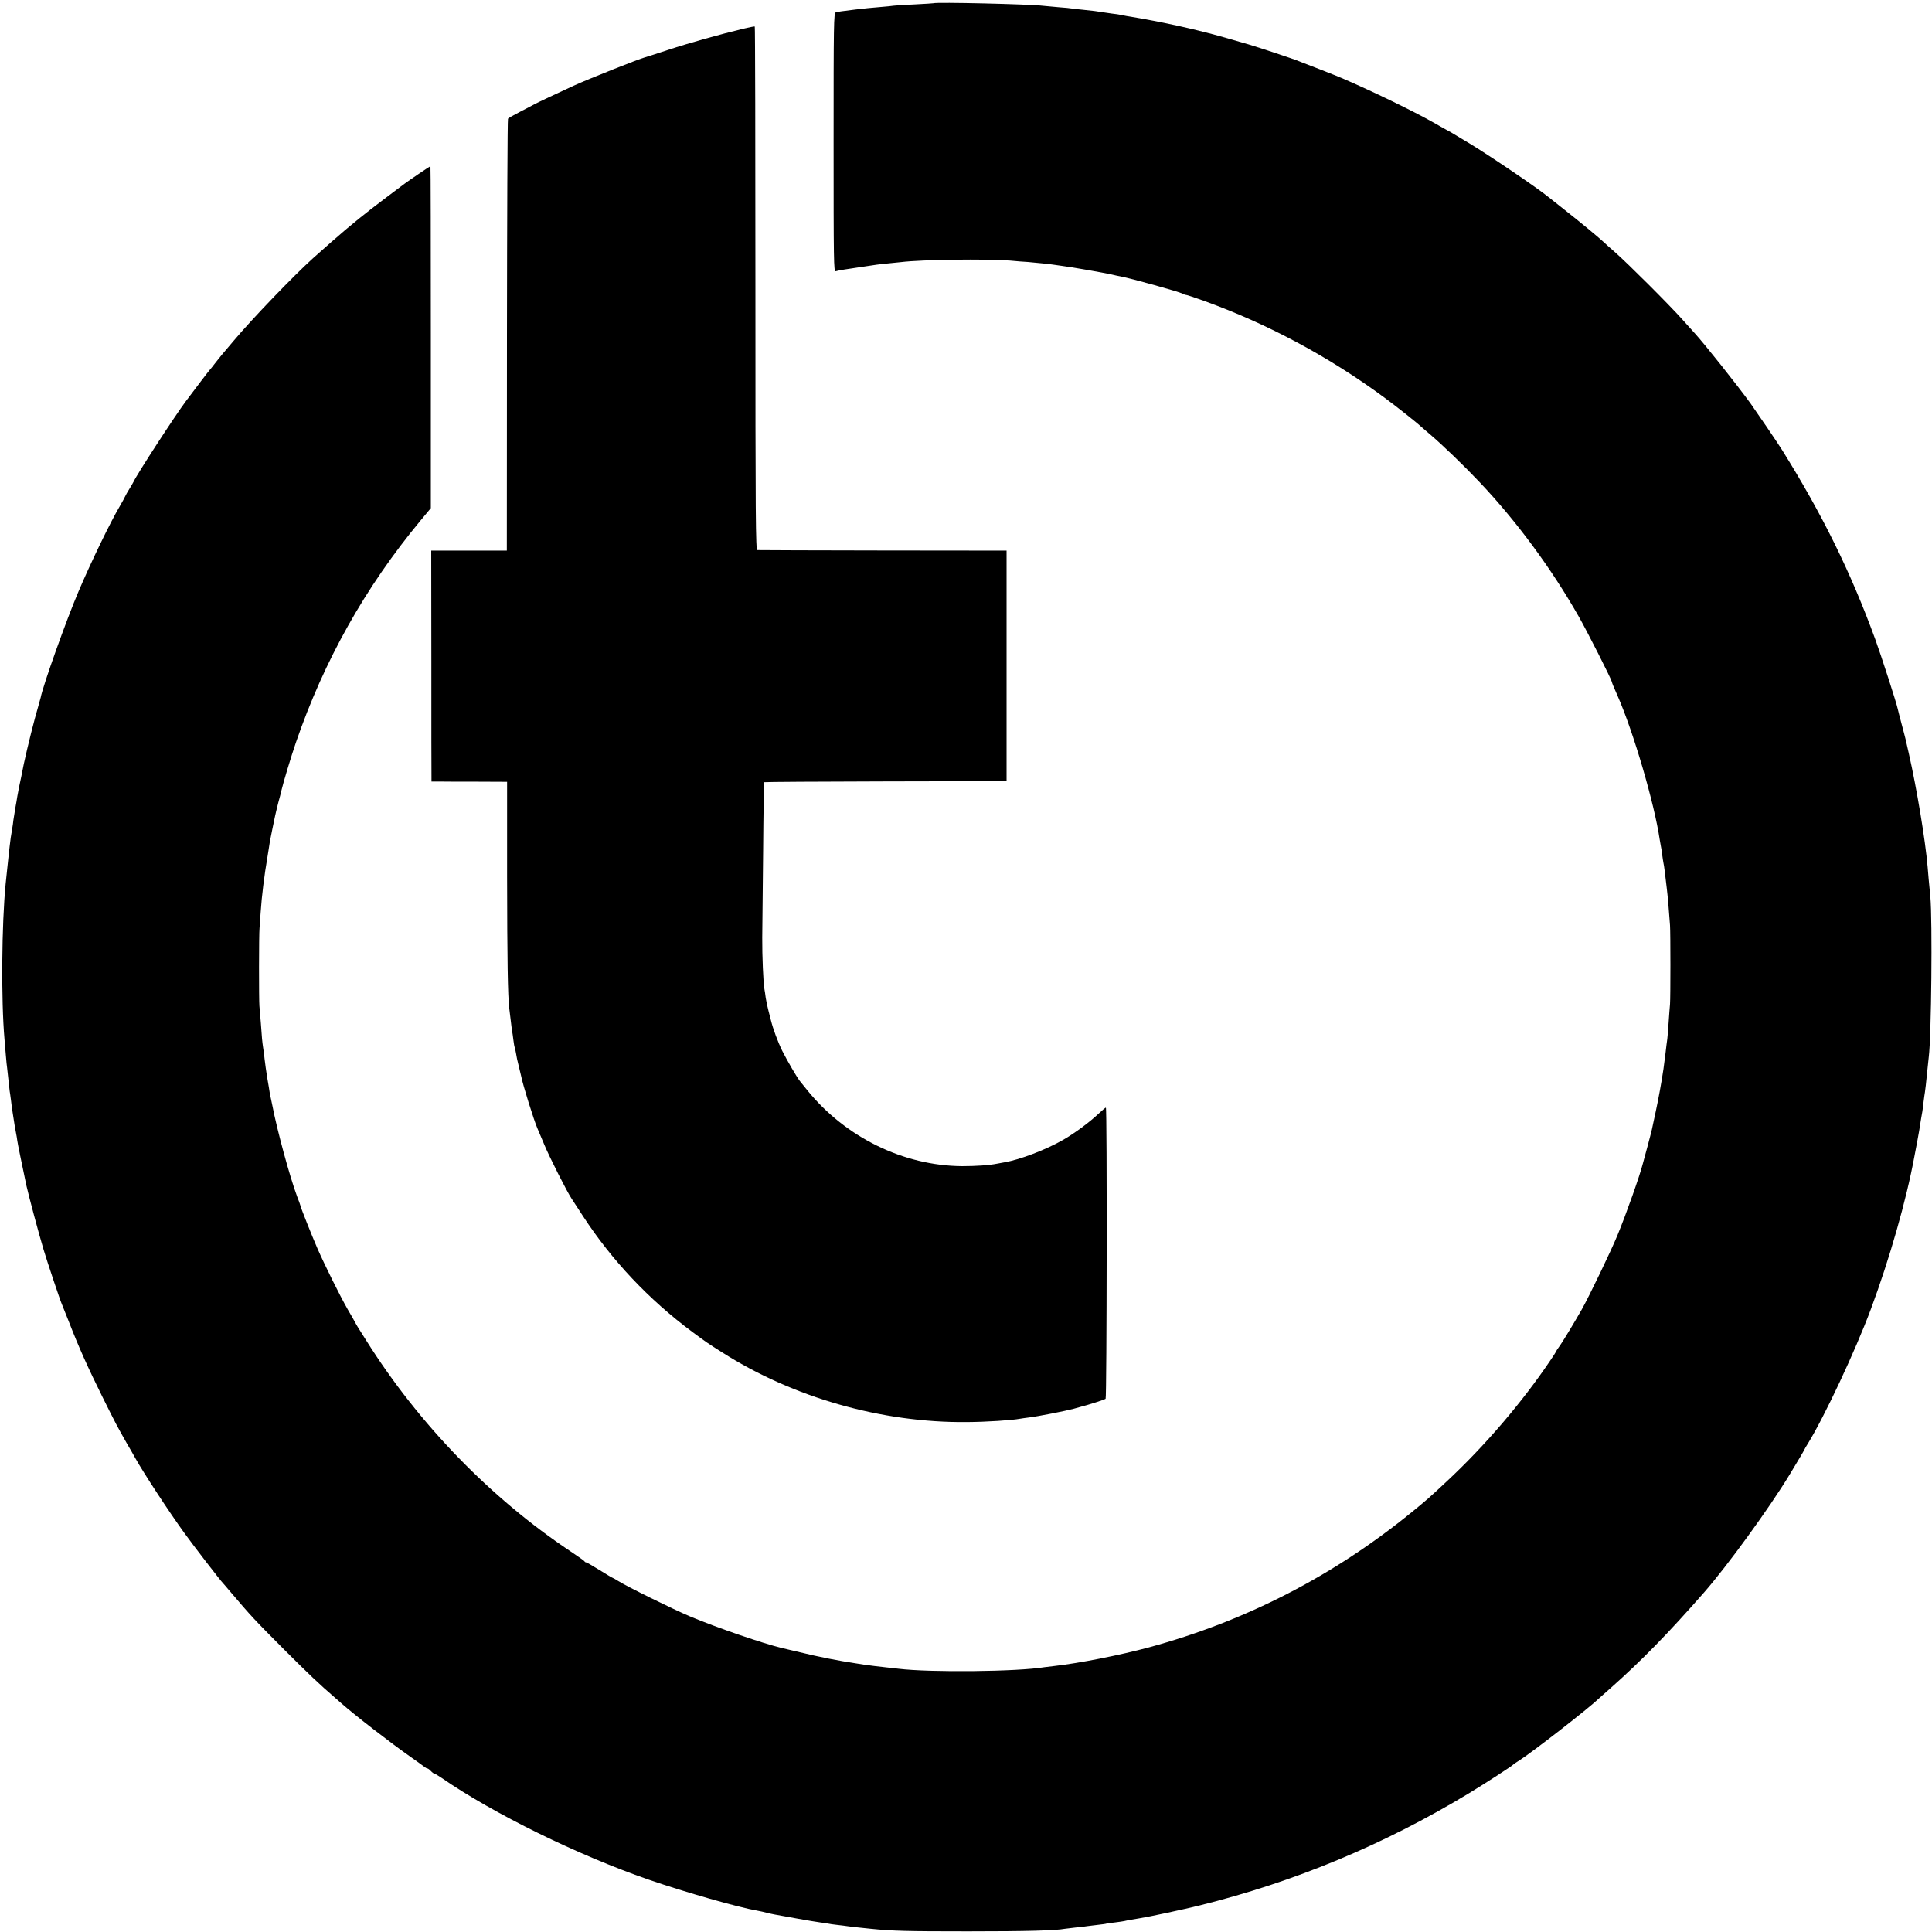
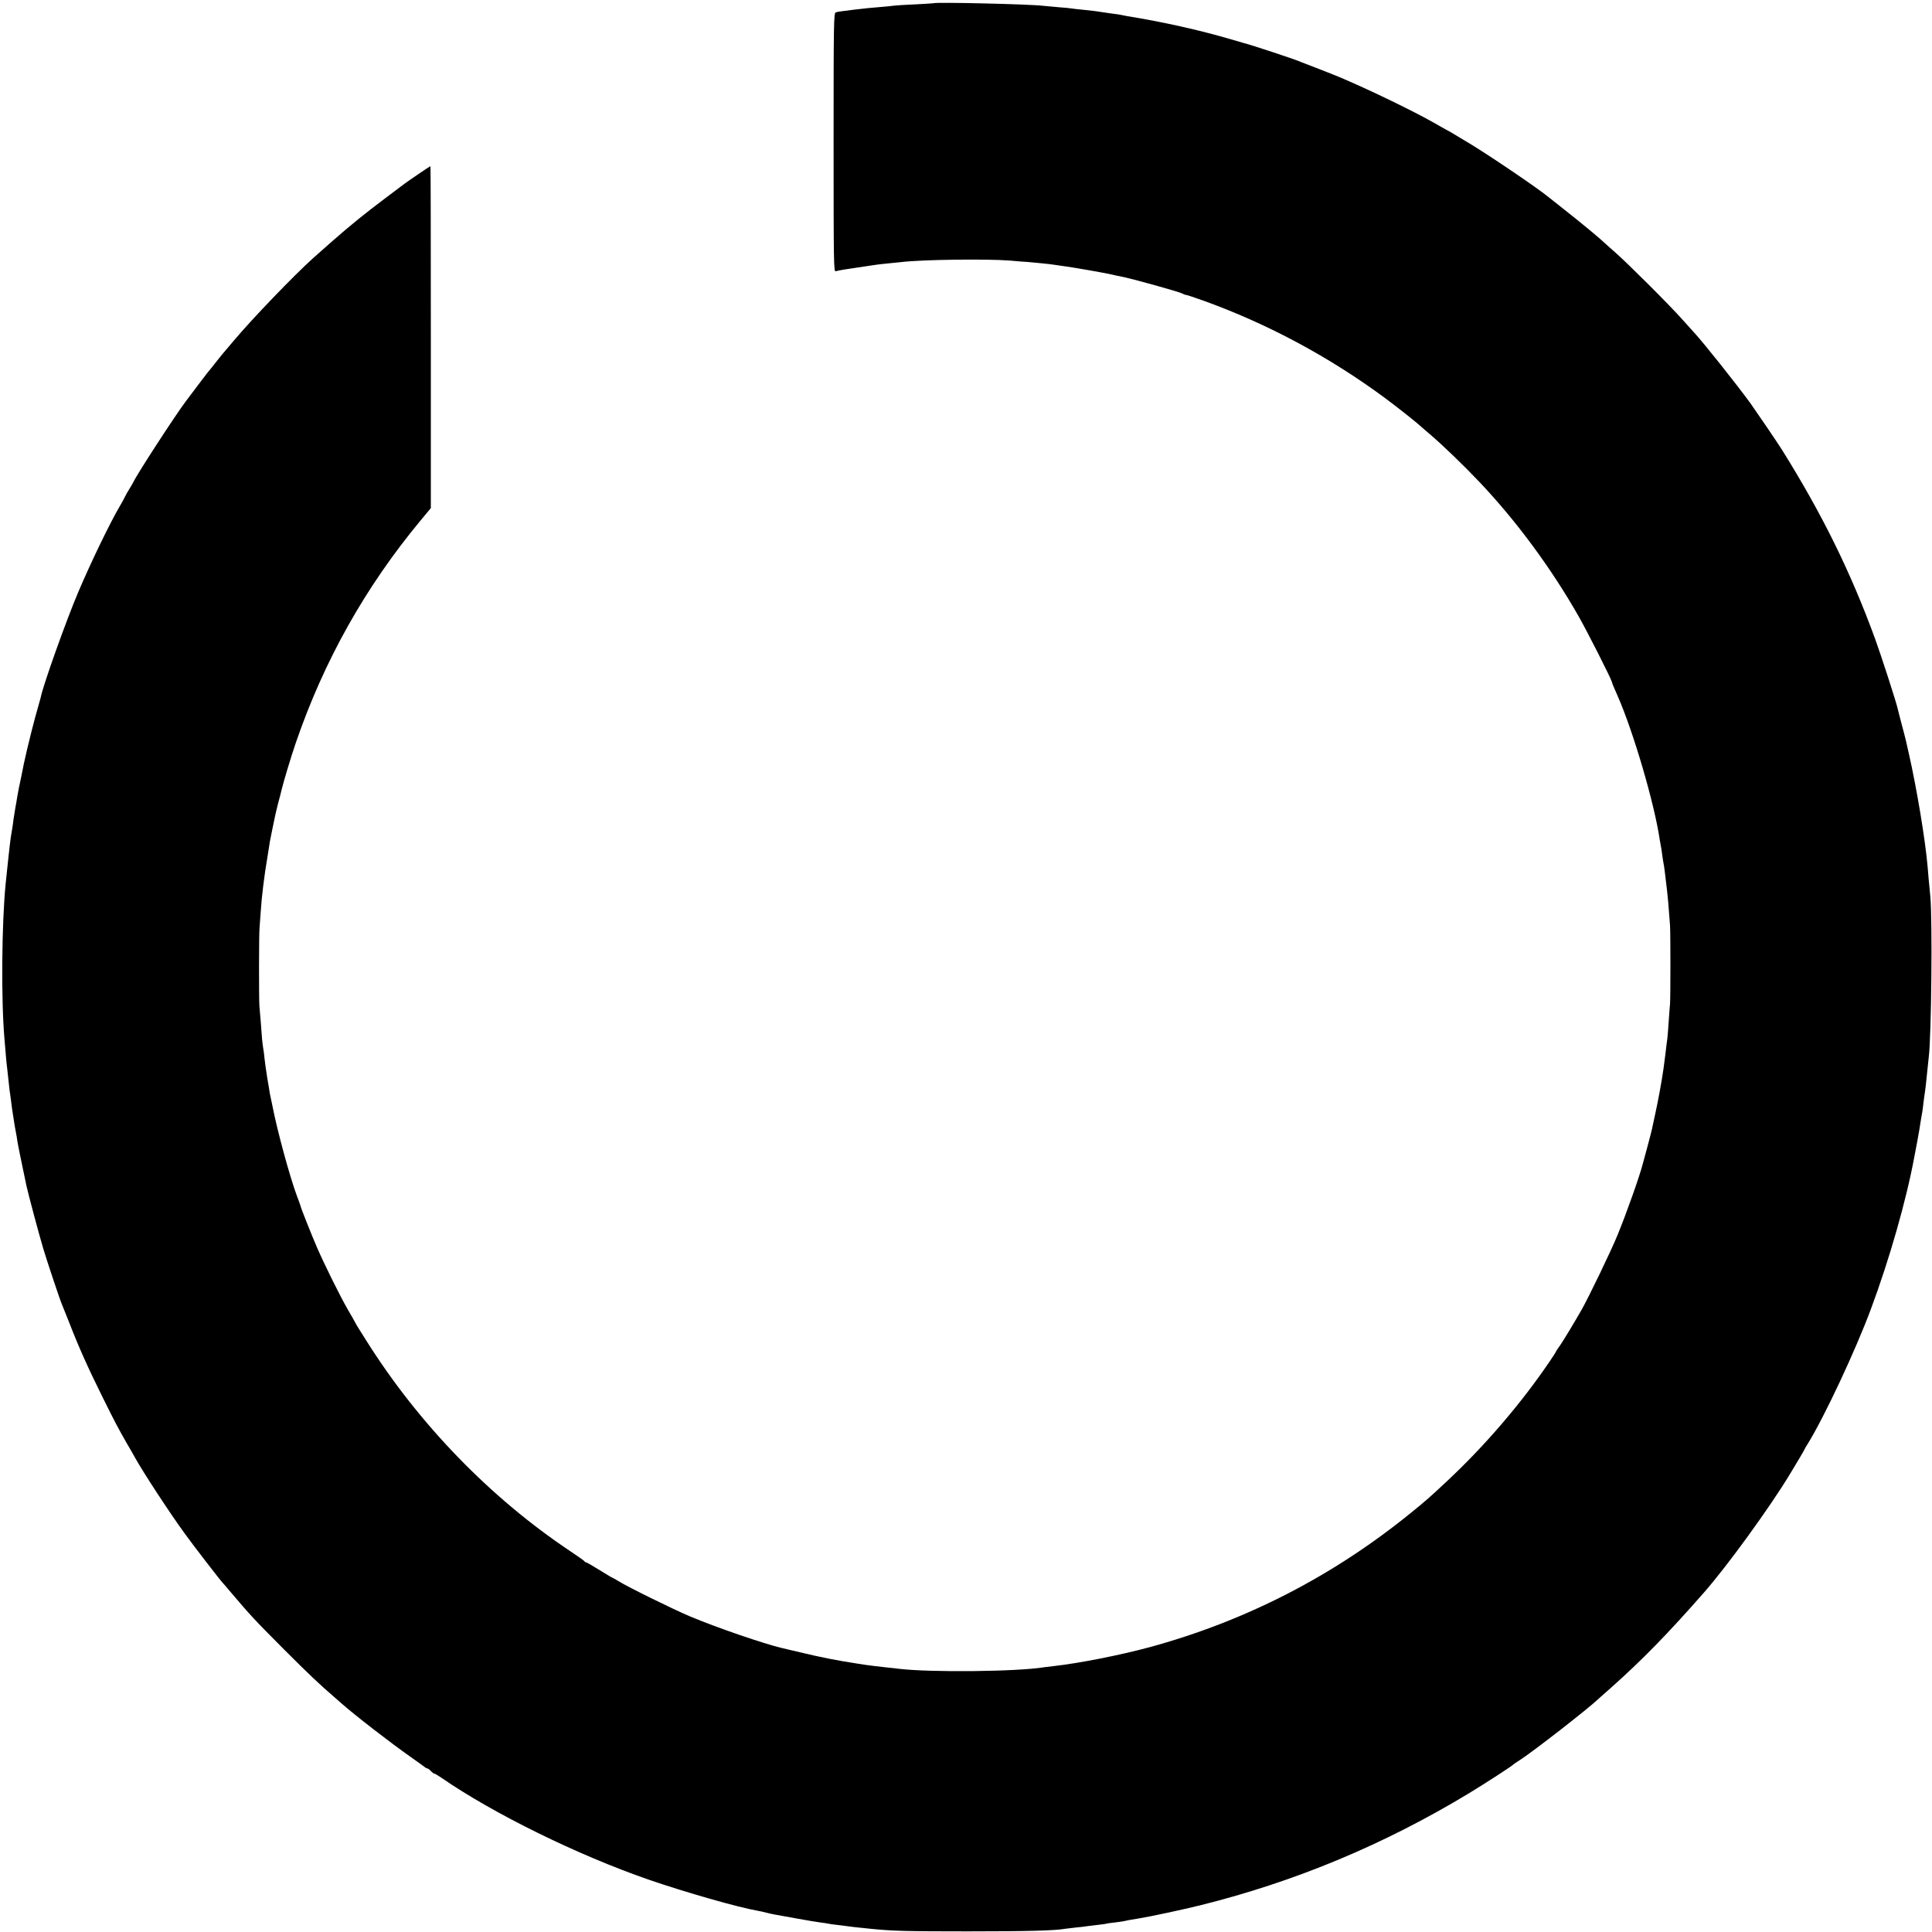
<svg xmlns="http://www.w3.org/2000/svg" version="1.0" width="1500pt" height="1500pt" viewBox="0 0 1500 1500" preserveAspectRatio="xMidYMid meet">
  <g transform="translate(0,1500) scale(0.1,-0.1)" fill="#000000" stroke="none">
    <path d="M7248 14975 c-2 -1 -66 -5 -143 -9 -77 -3 -151 -8 -165 -10 -14 -2 -59 -7 -100 -10 -86 -7 -123 -11 -200 -20 -108 -13 -135 -17 -151 -22 -16 -4 -17 -85 -17 -1010 0 -930 1 -1004 16 -1000 23 7 85 17 217 36 44 6 89 13 101 15 11 2 52 6 90 10 38 4 83 8 99 10 165 20 661 26 845 12 52 -5 115 -10 140 -11 56 -5 180 -17 200 -21 8 -1 40 -6 70 -10 67 -8 317 -52 380 -66 25 -6 56 -13 70 -15 88 -17 455 -119 482 -134 10 -6 22 -10 28 -10 6 0 68 -21 138 -46 496 -179 974 -436 1402 -752 100 -74 254 -196 286 -227 6 -5 35 -30 64 -55 97 -82 264 -243 390 -376 283 -299 555 -667 768 -1042 64 -112 251 -481 256 -505 3 -13 11 -33 46 -112 122 -278 285 -834 326 -1114 3 -20 7 -43 9 -51 2 -8 7 -37 10 -65 4 -27 8 -57 10 -65 2 -8 7 -37 10 -65 3 -27 10 -84 15 -125 8 -66 16 -152 26 -295 4 -64 4 -555 0 -610 -3 -27 -7 -93 -11 -145 -3 -52 -8 -108 -10 -125 -3 -16 -9 -70 -15 -120 -6 -49 -13 -101 -15 -115 -15 -102 -39 -233 -60 -330 -14 -63 -27 -126 -30 -140 -3 -14 -19 -75 -35 -135 -17 -61 -32 -118 -35 -129 -23 -92 -127 -386 -197 -556 -49 -120 -221 -477 -278 -578 -59 -103 -138 -234 -166 -275 -19 -26 -34 -49 -34 -51 0 -3 -19 -33 -43 -68 -220 -326 -506 -661 -803 -938 -129 -121 -163 -151 -274 -241 -609 -496 -1289 -845 -2039 -1049 -227 -61 -541 -123 -736 -145 -27 -3 -61 -7 -75 -9 -211 -35 -888 -42 -1135 -12 -16 2 -57 7 -90 10 -73 8 -130 15 -172 21 -18 3 -50 8 -70 11 -133 20 -282 49 -433 86 -69 16 -132 31 -140 33 -140 33 -505 158 -712 245 -133 56 -488 231 -556 274 -23 14 -44 26 -46 26 -3 0 -48 27 -101 60 -53 33 -100 60 -105 60 -4 0 -10 3 -12 8 -1 4 -50 38 -108 77 -621 414 -1178 988 -1585 1635 -67 105 -81 129 -91 149 -4 7 -28 51 -55 96 -60 105 -177 341 -234 471 -44 101 -127 310 -131 329 -1 6 -13 39 -27 75 -57 152 -157 520 -193 710 -3 17 -17 82 -19 90 0 3 -4 26 -8 51 -4 25 -10 57 -12 70 -9 56 -16 107 -21 149 -2 25 -7 63 -11 85 -7 49 -10 75 -18 195 -4 52 -9 111 -11 130 -4 48 -4 556 1 605 2 22 6 78 9 125 6 81 9 113 20 205 11 89 18 134 33 225 8 52 17 104 18 115 2 11 11 56 20 100 9 44 19 89 21 101 2 11 13 56 24 100 12 43 23 87 25 97 15 64 74 260 112 371 219 638 540 1209 969 1726 l79 95 0 1328 c0 730 -1 1327 -3 1327 -4 0 -176 -117 -202 -137 -8 -6 -73 -55 -145 -109 -71 -53 -166 -127 -210 -163 -44 -36 -91 -75 -104 -86 -27 -22 -180 -156 -251 -220 -151 -136 -474 -472 -615 -640 -37 -44 -77 -91 -89 -105 -11 -14 -37 -45 -56 -70 -19 -25 -37 -47 -40 -50 -5 -4 -122 -158 -187 -245 -84 -112 -379 -566 -406 -625 -4 -8 -18 -33 -32 -55 -14 -22 -29 -49 -34 -60 -5 -11 -23 -45 -41 -75 -74 -125 -222 -431 -320 -661 -93 -217 -278 -736 -294 -824 -1 -5 -10 -35 -18 -65 -31 -104 -84 -316 -113 -450 0 -3 -4 -21 -8 -40 -4 -19 -9 -46 -12 -60 -11 -48 -26 -125 -31 -155 -2 -16 -9 -56 -15 -88 -5 -32 -12 -74 -15 -94 -2 -20 -6 -49 -9 -65 -10 -57 -14 -84 -20 -138 -3 -30 -8 -71 -10 -90 -2 -19 -6 -57 -9 -85 -3 -27 -8 -79 -12 -115 -31 -310 -36 -906 -9 -1210 2 -19 6 -73 10 -119 4 -47 8 -92 10 -100 1 -9 6 -50 10 -91 4 -41 9 -82 10 -91 2 -9 6 -40 10 -70 3 -30 10 -79 15 -109 5 -30 11 -71 14 -90 3 -19 8 -46 11 -60 3 -14 7 -38 9 -55 3 -24 36 -184 71 -350 16 -72 96 -373 133 -496 27 -91 130 -399 142 -424 5 -11 30 -74 56 -140 75 -194 148 -356 259 -580 104 -209 114 -228 189 -360 23 -38 52 -90 66 -115 64 -115 269 -428 382 -583 71 -99 283 -373 298 -387 3 -3 30 -34 60 -70 159 -187 182 -212 415 -446 189 -189 274 -270 396 -375 13 -11 36 -31 50 -44 107 -94 378 -304 539 -417 52 -37 100 -71 107 -77 7 -6 16 -11 21 -11 5 0 17 -9 27 -20 10 -11 22 -20 27 -20 4 0 30 -15 56 -33 402 -278 1058 -600 1607 -790 287 -99 697 -216 848 -242 18 -3 48 -10 67 -15 40 -10 48 -12 235 -45 77 -14 160 -28 185 -31 25 -3 52 -7 60 -9 8 -2 40 -7 70 -10 30 -3 66 -8 80 -10 23 -4 47 -6 180 -20 168 -17 273 -20 755 -20 459 0 679 6 754 20 9 1 47 6 84 10 37 3 76 8 85 10 9 1 46 6 82 10 36 4 67 8 70 10 3 1 32 6 65 9 33 4 67 9 75 11 14 4 29 7 115 21 83 13 342 69 468 100 738 183 1430 471 2090 870 138 84 337 213 347 225 3 3 24 18 47 32 97 61 537 403 619 482 6 5 46 42 90 80 242 215 445 423 723 740 180 205 507 655 666 917 54 89 111 185 114 193 2 6 14 26 26 45 128 207 369 720 490 1045 145 389 276 848 338 1185 3 14 12 63 21 110 15 80 18 99 31 183 3 17 7 43 10 57 2 14 7 49 10 79 4 30 8 62 10 71 3 16 8 62 21 190 3 30 7 69 9 85 20 159 29 1057 12 1245 -4 47 -10 108 -13 135 -2 28 -6 70 -8 95 -18 209 -84 607 -146 880 -12 52 -23 102 -25 110 -2 8 -15 60 -30 115 -15 55 -28 109 -31 121 -9 45 -128 413 -175 542 -191 523 -413 972 -722 1467 -32 52 -206 307 -246 363 -109 150 -363 469 -436 548 -5 6 -46 51 -90 100 -102 115 -428 440 -524 524 -41 36 -84 74 -95 85 -35 33 -184 156 -296 244 -58 46 -114 90 -125 99 -83 69 -452 319 -615 418 -63 38 -124 74 -135 81 -11 7 -26 15 -34 19 -8 4 -58 32 -110 62 -159 90 -474 243 -716 347 -31 14 -280 111 -305 120 -3 1 -12 5 -20 8 -38 17 -380 130 -430 142 -8 2 -53 15 -100 29 -252 74 -531 136 -815 182 -16 3 -37 7 -45 9 -8 2 -39 7 -69 10 -30 4 -63 9 -75 11 -26 5 -73 11 -153 19 -34 3 -70 7 -80 9 -10 2 -56 7 -103 10 -47 4 -101 9 -120 11 -104 13 -840 30 -852 20z" />
-     <path d="M5775 14778 c-187 -45 -426 -112 -587 -165 -95 -31 -177 -58 -183 -59 -38 -9 -437 -167 -550 -219 -116 -53 -290 -135 -305 -144 -8 -5 -57 -30 -107 -56 -51 -26 -96 -51 -99 -57 -4 -6 -7 -763 -8 -1682 l-1 -1671 -293 0 -294 0 1 -860 c0 -473 0 -876 1 -897 l0 -36 68 0 c37 -1 169 -1 293 -1 l226 -1 0 -737 c1 -641 5 -925 17 -1023 2 -14 7 -54 11 -90 4 -36 9 -74 11 -85 2 -11 7 -42 10 -70 3 -27 8 -53 10 -56 2 -4 6 -24 10 -45 3 -22 12 -66 21 -99 8 -33 16 -67 18 -75 15 -76 100 -348 128 -412 8 -18 31 -73 52 -123 37 -91 180 -374 214 -423 10 -15 48 -74 86 -132 224 -344 511 -649 850 -901 98 -73 125 -92 235 -161 549 -349 1236 -545 1895 -539 157 1 350 14 415 26 9 2 41 6 71 10 62 7 285 51 344 67 22 6 45 12 50 14 60 15 192 57 199 64 9 9 12 2260 2 2260 -4 1 -29 -21 -57 -47 -70 -66 -186 -152 -275 -203 -134 -77 -337 -154 -454 -174 -19 -3 -46 -8 -60 -11 -59 -12 -163 -19 -270 -19 -455 3 -906 224 -1202 589 -27 33 -53 65 -58 72 -23 29 -97 156 -136 233 -35 71 -72 171 -89 240 -2 8 -10 40 -18 70 -8 30 -18 77 -22 103 -3 27 -8 57 -10 67 -9 48 -18 260 -17 400 1 85 4 391 7 679 2 288 6 526 9 528 2 2 426 5 942 6 l939 2 0 895 0 895 -960 1 c-528 1 -967 2 -975 3 -13 1 -15 232 -15 2032 0 1117 -2 2032 -5 2033 -3 2 -41 -6 -85 -16z" />
  </g>
</svg>